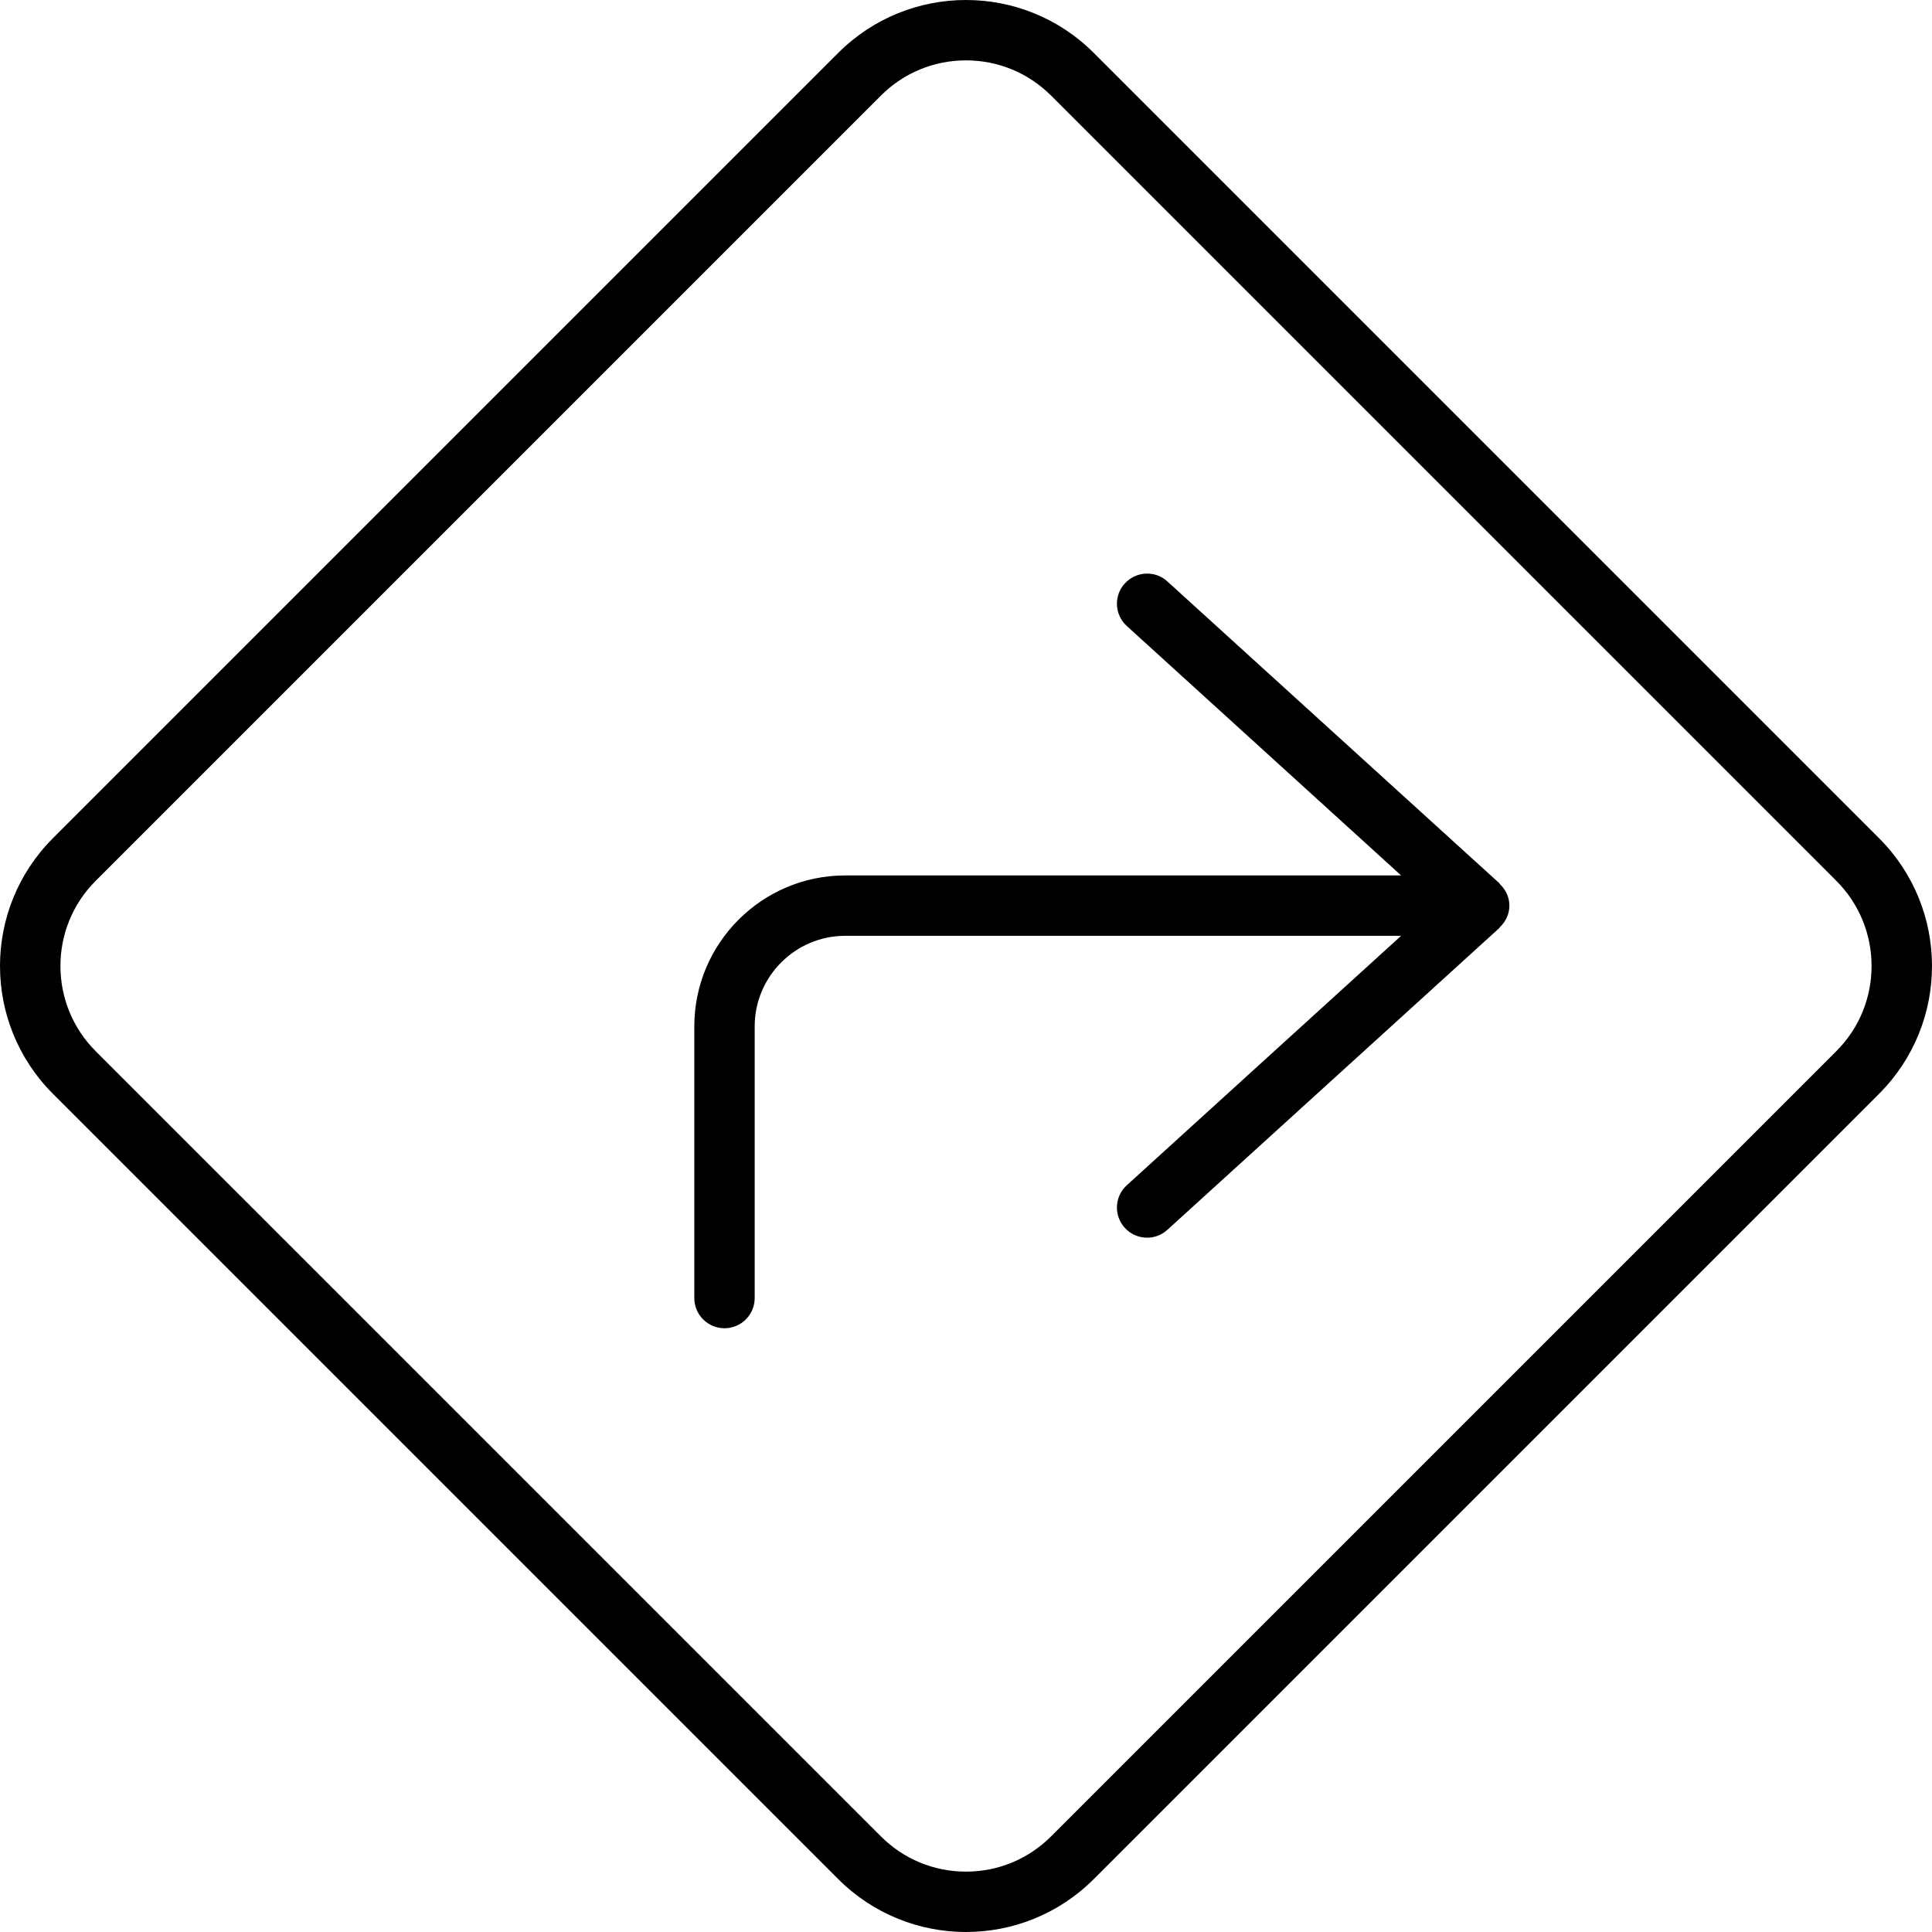
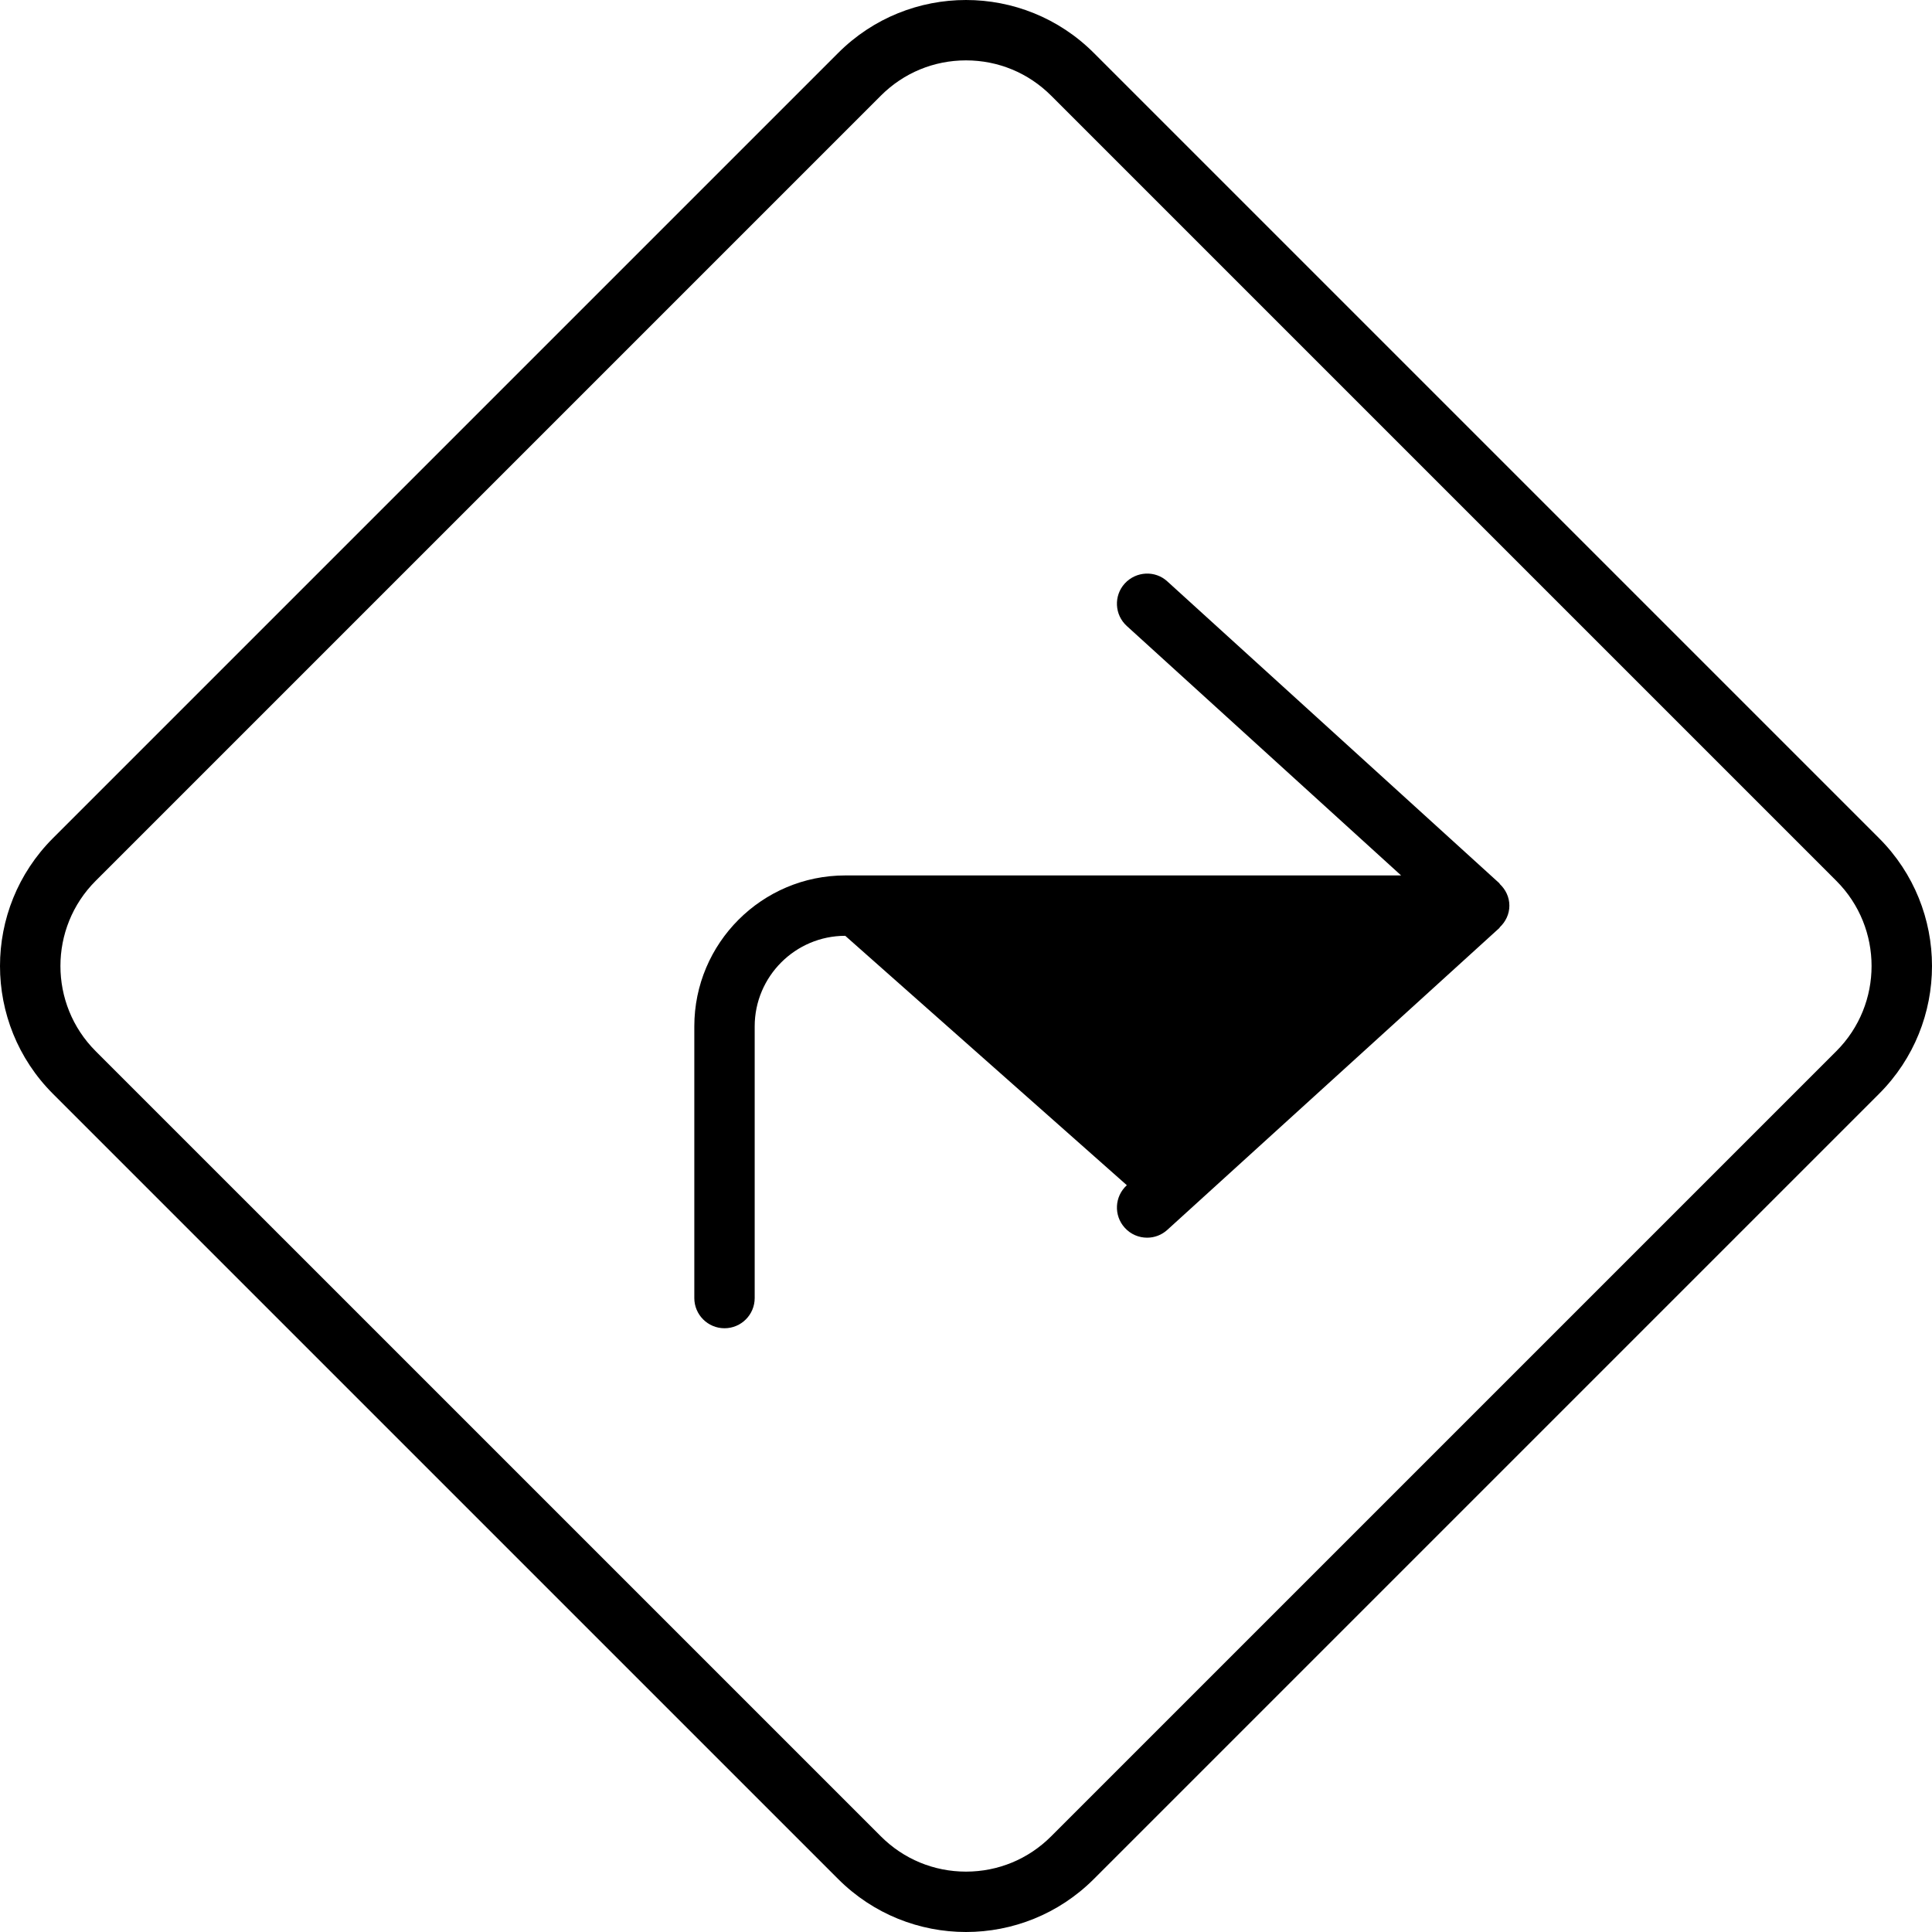
<svg xmlns="http://www.w3.org/2000/svg" viewBox="0 0 512 512">
-   <path d="M497.97 222.129L289.871 14.029C280.517 4.676 268.259 0 256 0C243.742 0 231.482 4.676 222.128 14.029L14.029 222.129C4.676 231.482 0 243.741 0 256C0 268.259 4.676 280.518 14.029 289.871L222.128 497.969C231.482 507.322 243.742 512 256 512C268.259 512 280.517 507.322 289.871 497.969L497.97 289.871C507.323 280.518 511.999 268.259 511.999 256C511.999 243.741 507.323 231.482 497.97 222.129ZM486.658 278.557L278.556 486.654C272.533 492.68 264.521 496 256 496C247.48 496 239.468 492.68 233.443 486.654L25.343 278.559C12.906 266.119 12.906 245.881 25.343 233.443L233.443 25.344C239.468 19.318 247.48 16 256 16C264.521 16 272.533 19.318 278.558 25.344L486.658 233.443C499.095 245.881 499.095 266.119 486.658 278.557ZM397.375 234.094L309.375 154.094C306.14 151.094 301.062 151.375 298.078 154.625C295.109 157.875 295.343 162.938 298.625 165.906L371.31 232H224C201.937 232 184 249.938 184 272V344C184 348.406 187.578 352 192 352S200 348.406 200 344V272C200 258.781 210.765 248 224 248H371.31L298.625 314.094C295.343 317.062 295.109 322.125 298.078 325.375C299.656 327.125 301.828 328 304 328C305.921 328 307.843 327.312 309.375 325.906L397.375 245.906C397.421 245.863 397.402 245.781 397.449 245.738C398.992 244.279 400 242.285 400 240S398.992 235.721 397.449 234.262C397.402 234.219 397.421 234.137 397.375 234.094Z" />
+   <path d="M497.97 222.129L289.871 14.029C280.517 4.676 268.259 0 256 0C243.742 0 231.482 4.676 222.128 14.029L14.029 222.129C4.676 231.482 0 243.741 0 256C0 268.259 4.676 280.518 14.029 289.871L222.128 497.969C231.482 507.322 243.742 512 256 512C268.259 512 280.517 507.322 289.871 497.969L497.97 289.871C507.323 280.518 511.999 268.259 511.999 256C511.999 243.741 507.323 231.482 497.97 222.129ZM486.658 278.557L278.556 486.654C272.533 492.68 264.521 496 256 496C247.48 496 239.468 492.68 233.443 486.654L25.343 278.559C12.906 266.119 12.906 245.881 25.343 233.443L233.443 25.344C239.468 19.318 247.48 16 256 16C264.521 16 272.533 19.318 278.558 25.344L486.658 233.443C499.095 245.881 499.095 266.119 486.658 278.557ZM397.375 234.094L309.375 154.094C306.14 151.094 301.062 151.375 298.078 154.625C295.109 157.875 295.343 162.938 298.625 165.906L371.31 232H224C201.937 232 184 249.938 184 272V344C184 348.406 187.578 352 192 352S200 348.406 200 344V272C200 258.781 210.765 248 224 248L298.625 314.094C295.343 317.062 295.109 322.125 298.078 325.375C299.656 327.125 301.828 328 304 328C305.921 328 307.843 327.312 309.375 325.906L397.375 245.906C397.421 245.863 397.402 245.781 397.449 245.738C398.992 244.279 400 242.285 400 240S398.992 235.721 397.449 234.262C397.402 234.219 397.421 234.137 397.375 234.094Z" />
</svg>